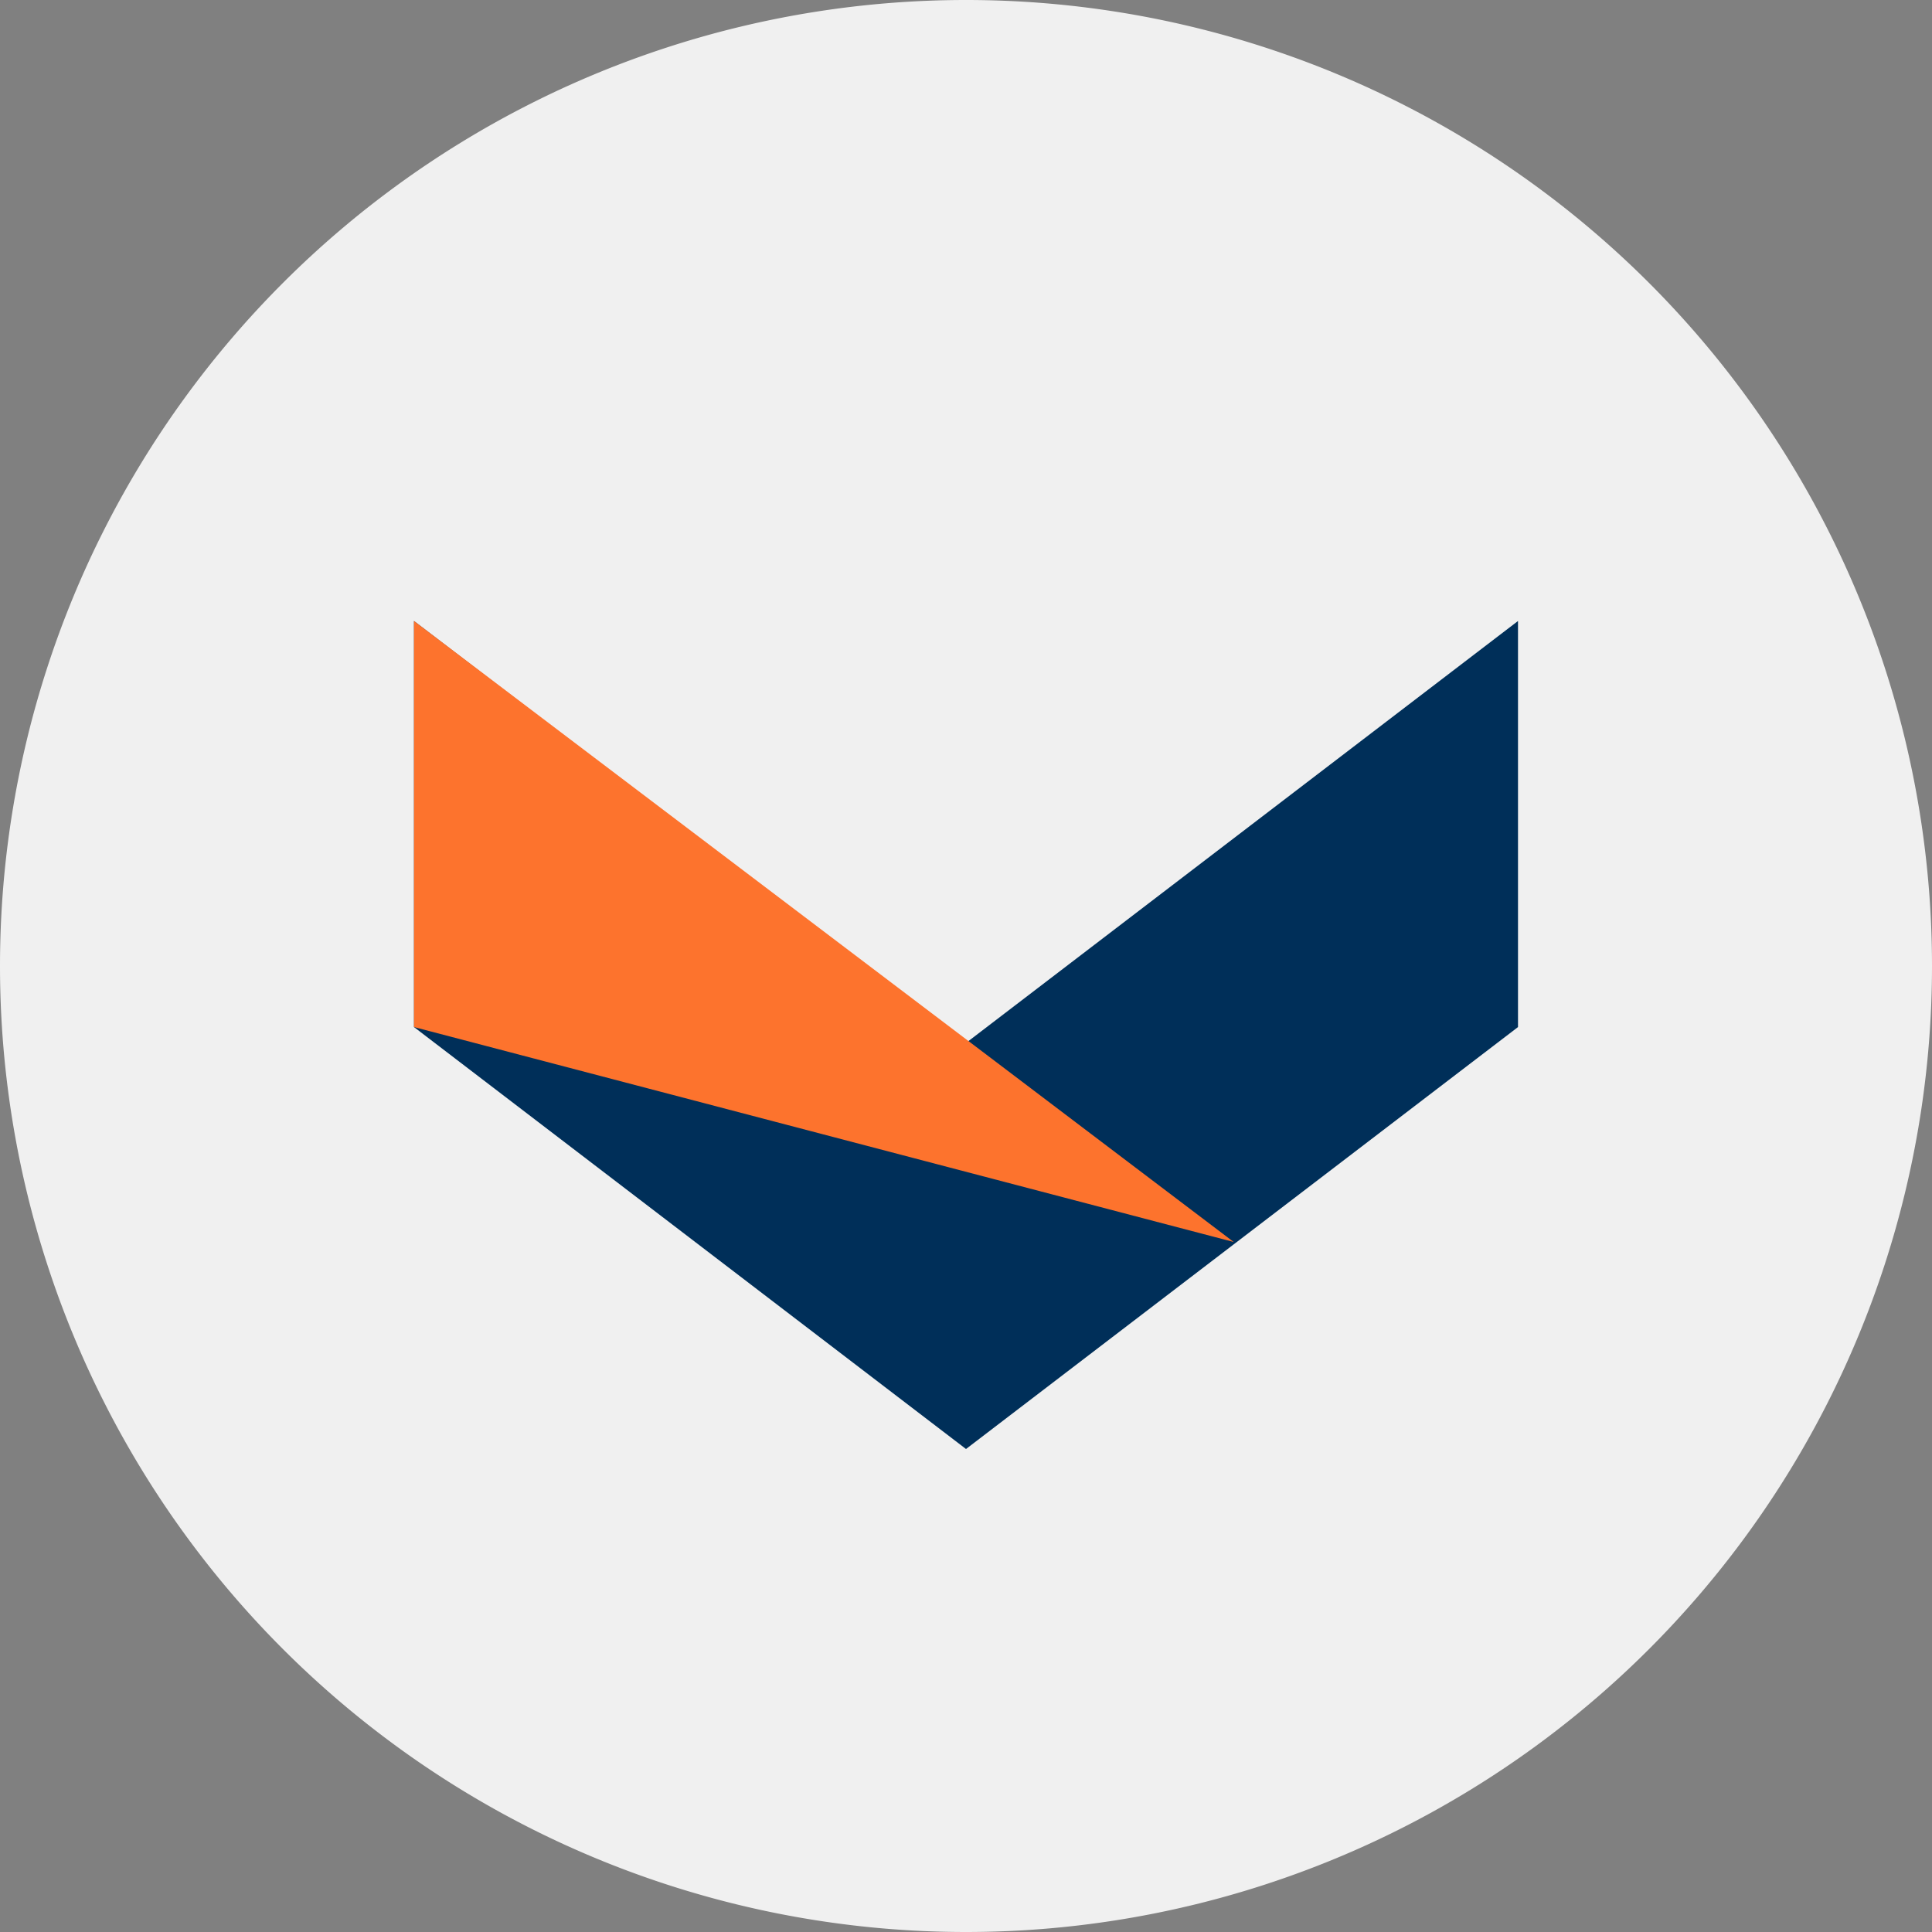
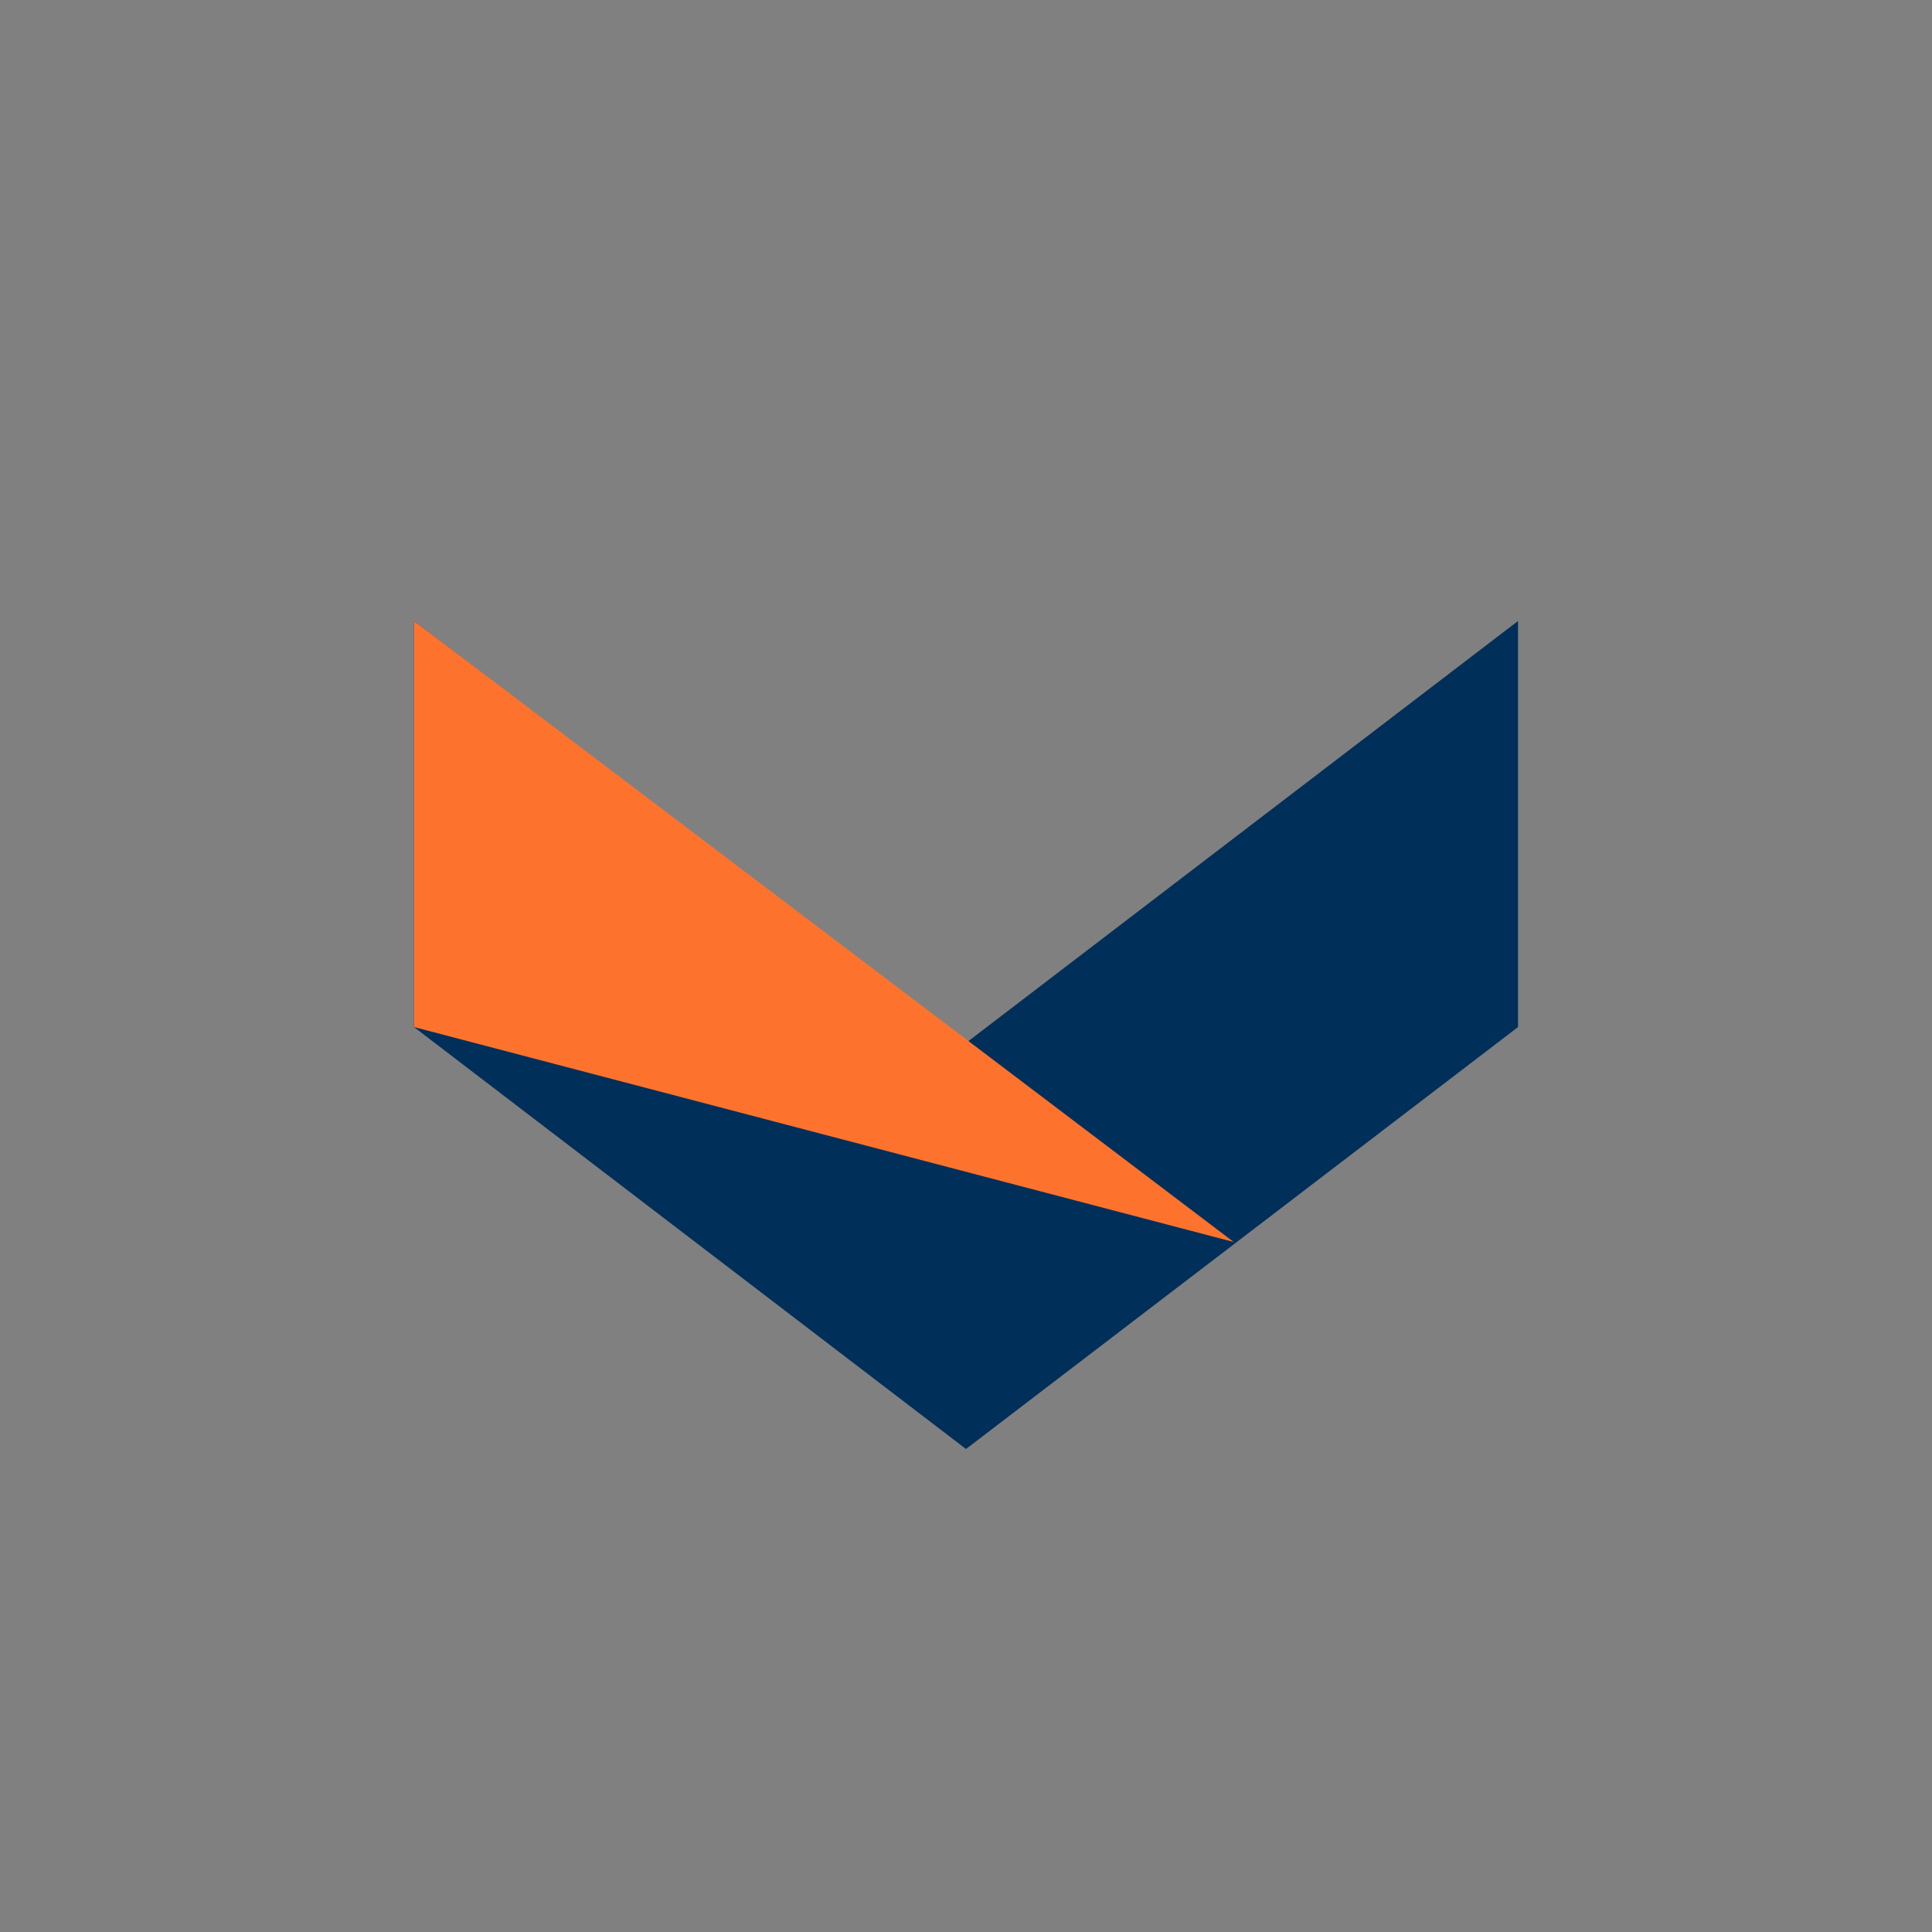
<svg xmlns="http://www.w3.org/2000/svg" width="56" height="56">
  <rect width="100%" height="100%" fill="#808080" stroke="none" />
-   <path fill="#F0F0F0" d="M0 28a28 28 0 1 1 56 0 28 28 0 0 1-56 0" />
  <path fill="#002F59" d="m12 18 16 12.23L44 18v11.77L28 42 12 29.77z" />
  <path fill="#FD732D" d="M12 29.77 35.76 36 12 18z" />
</svg>